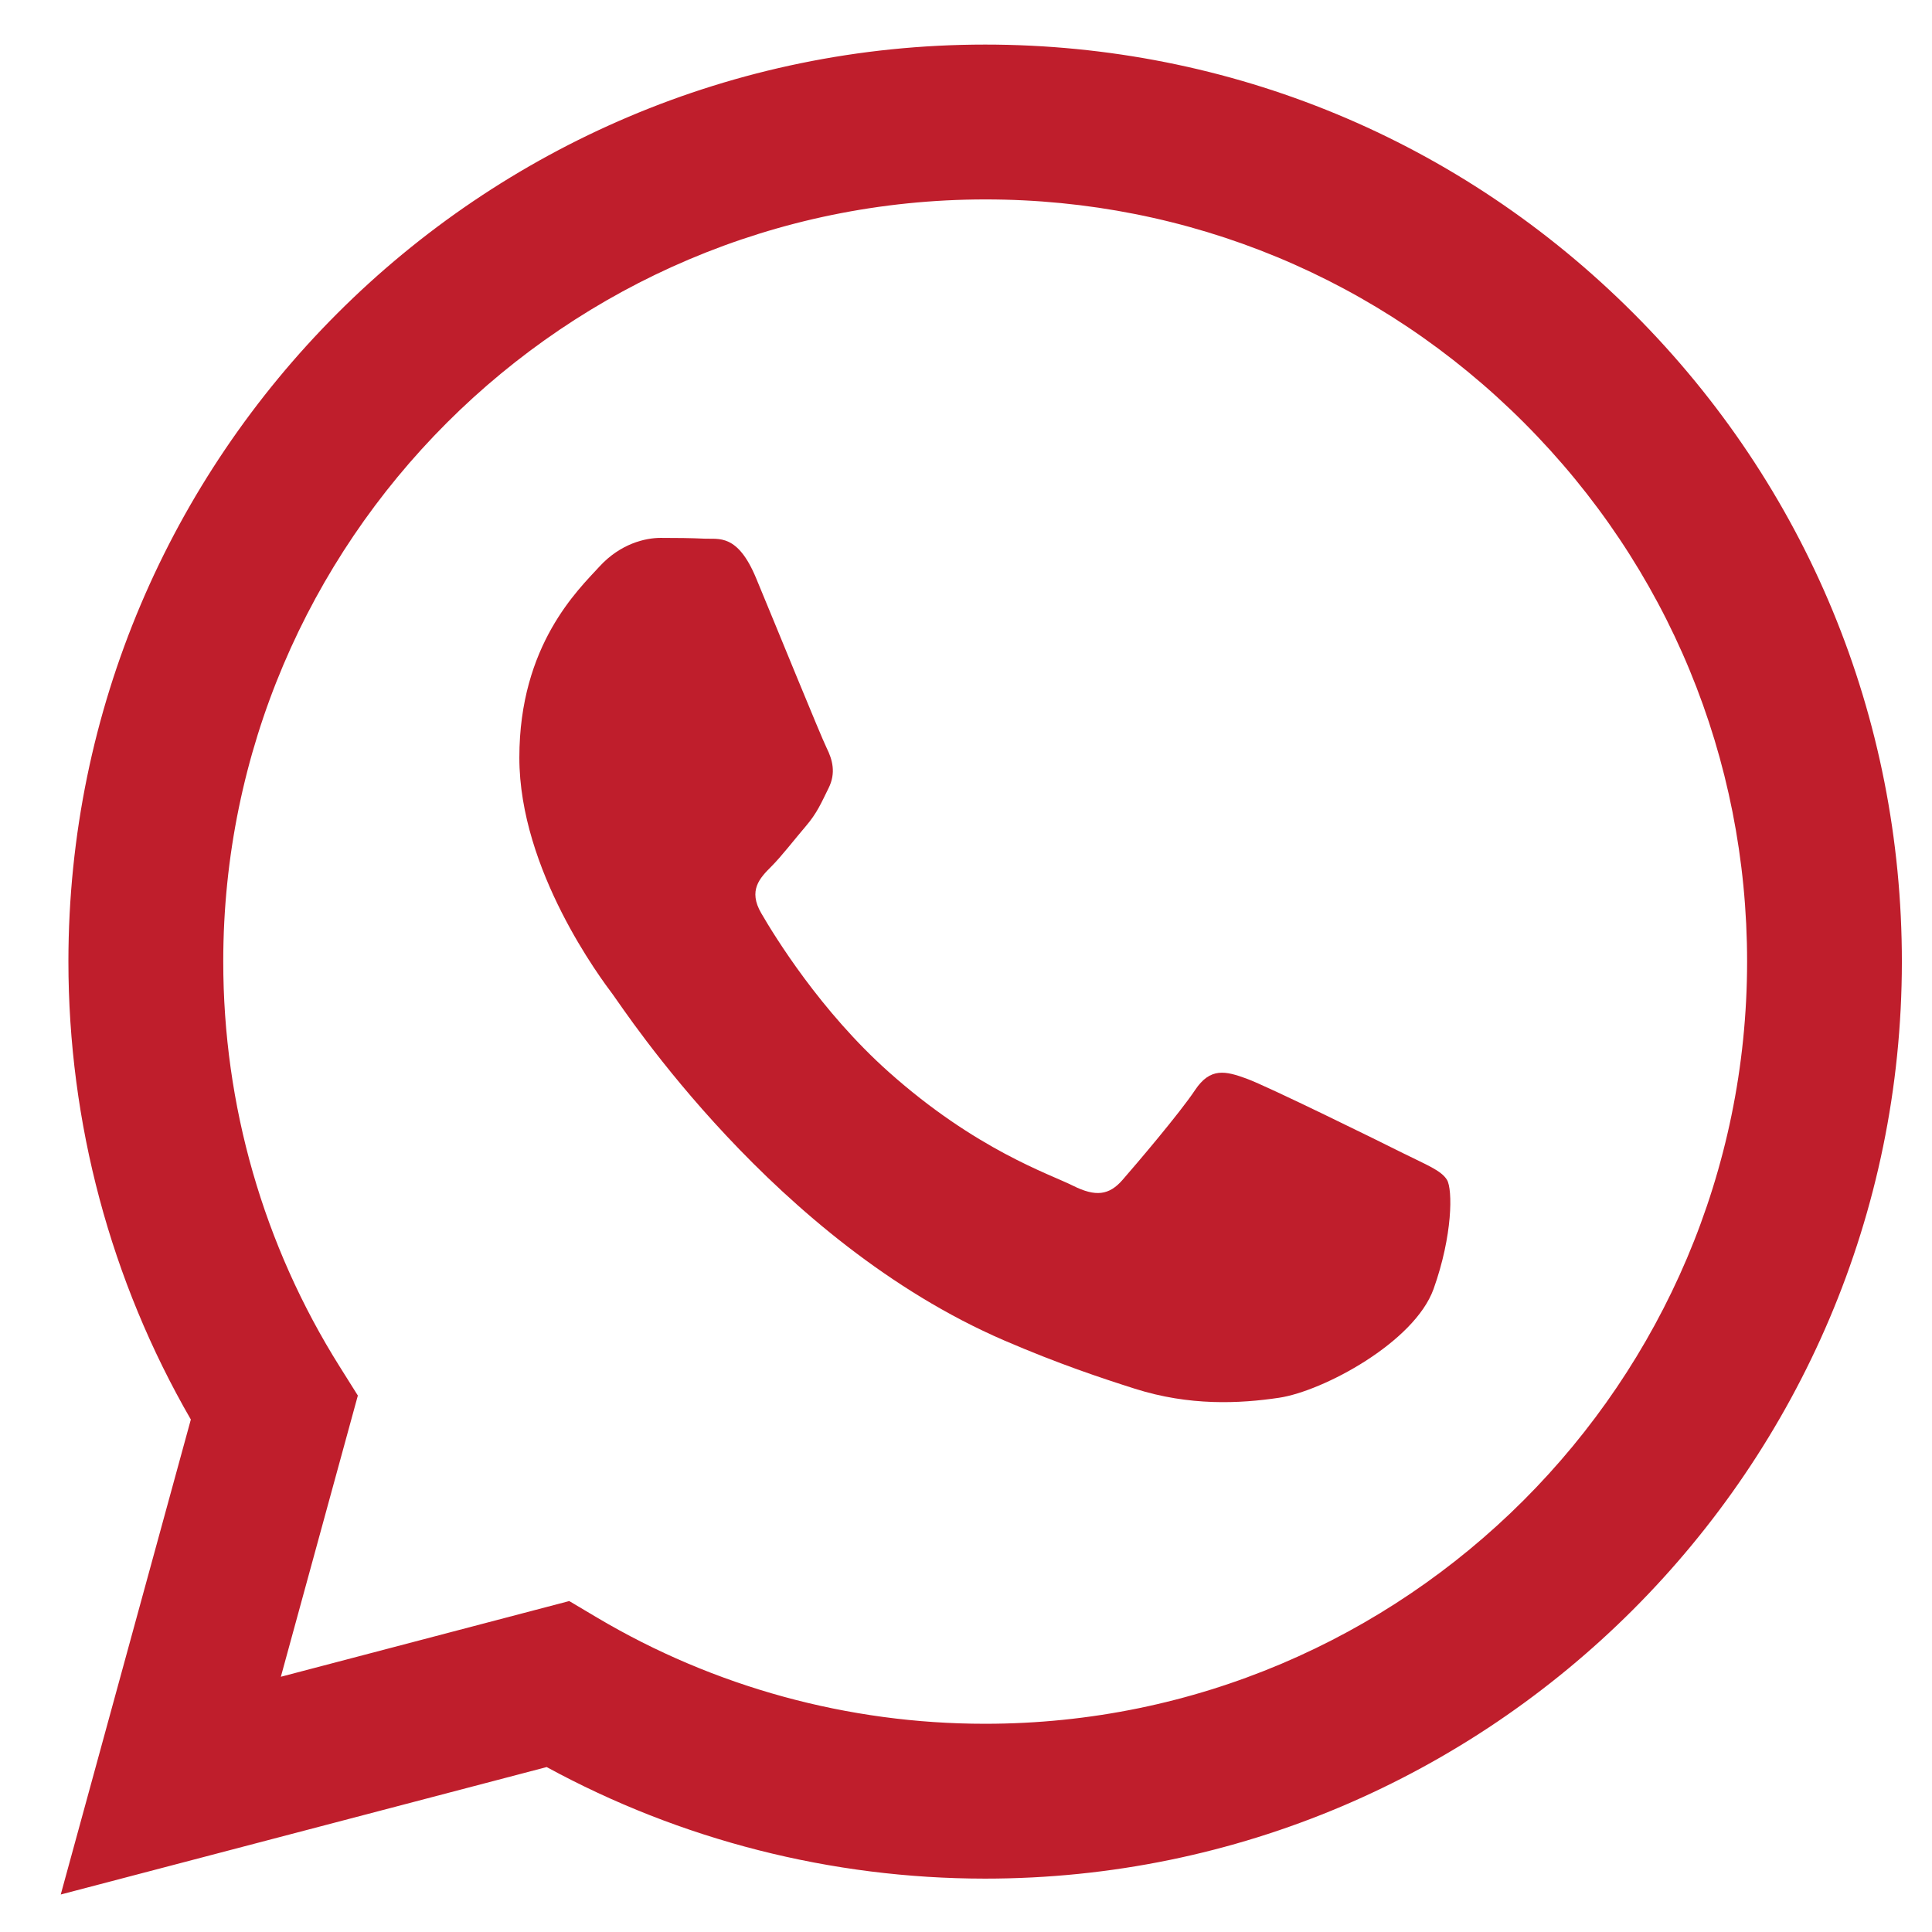
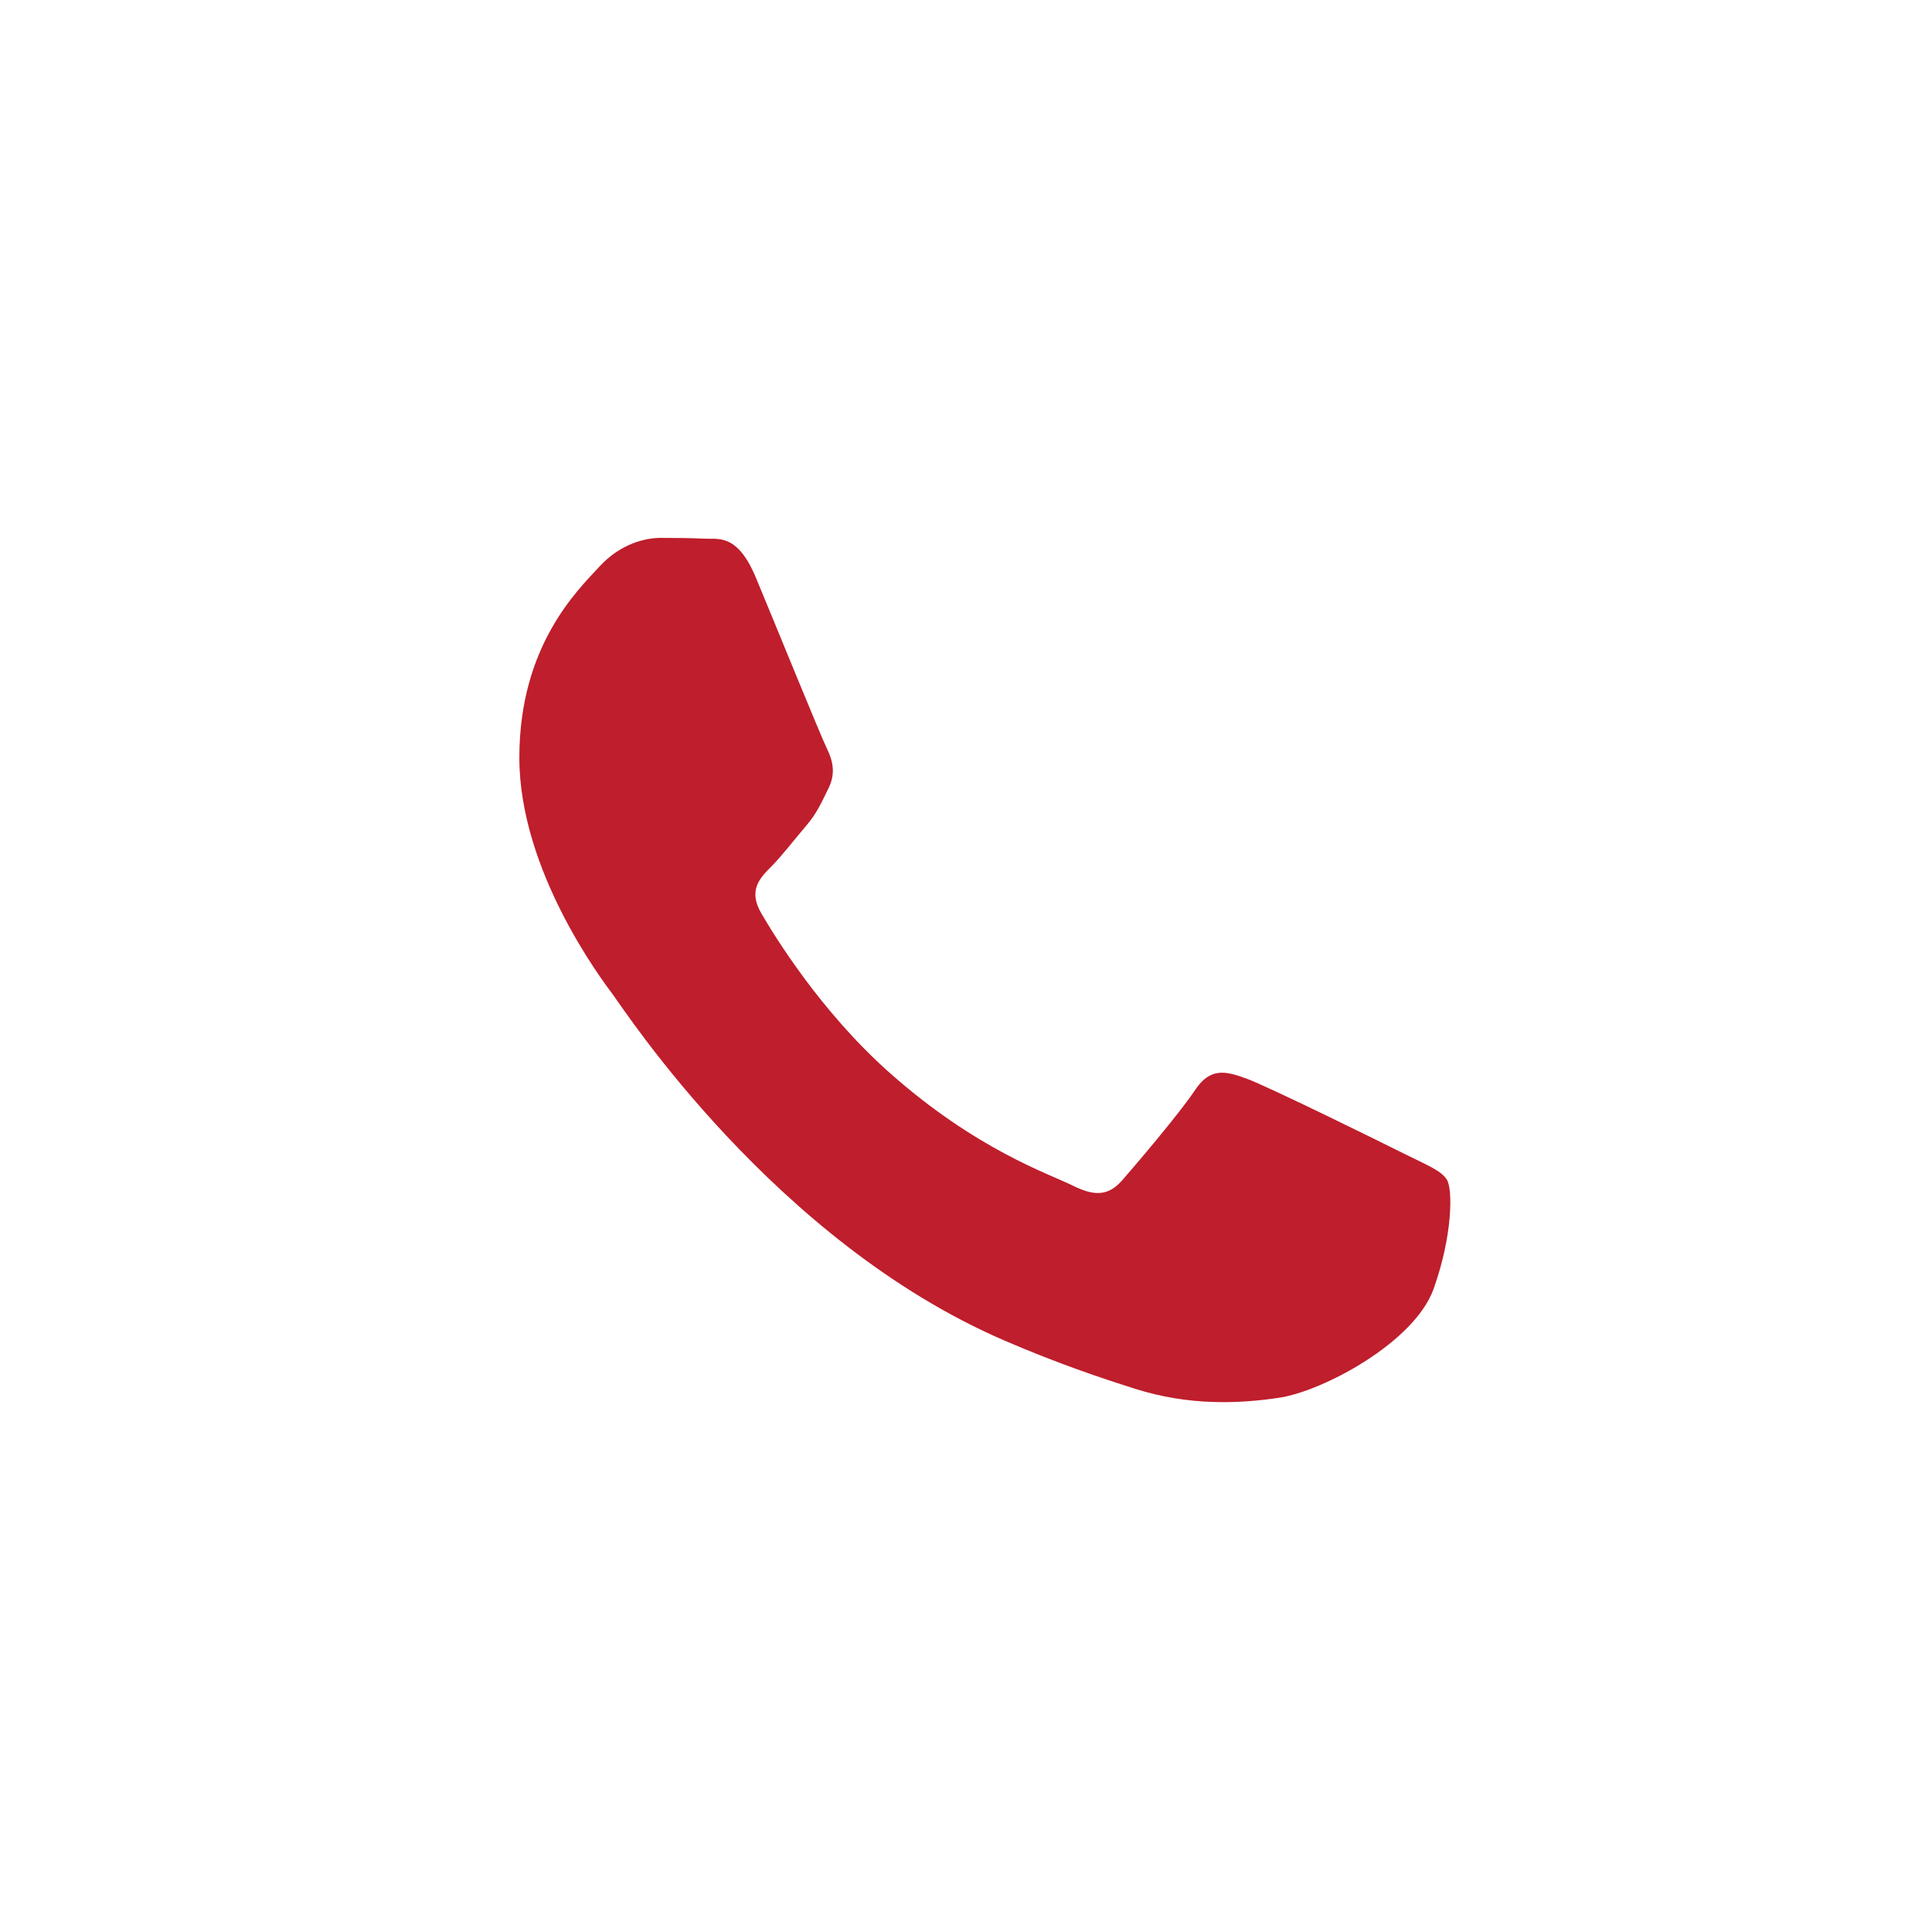
<svg xmlns="http://www.w3.org/2000/svg" width="27" height="27" viewBox="0 0 27 27" fill="none">
-   <path fill-rule="evenodd" clip-rule="evenodd" d="M22.83 4.38C20.411 1.958 17.195 0.624 13.768 0.623C6.706 0.623 0.959 6.369 0.956 13.433C0.956 15.691 1.545 17.895 2.667 19.838L0.849 26.476L7.64 24.695C9.512 25.715 11.618 26.253 13.763 26.254H13.768C13.767 26.254 13.768 26.254 13.768 26.254C20.828 26.254 26.576 20.507 26.579 13.443C26.58 10.02 25.249 6.801 22.83 4.38ZM13.768 24.09H13.763C11.853 24.09 9.979 23.576 8.344 22.606L7.955 22.375L3.925 23.433L5.001 19.503L4.748 19.1C3.682 17.405 3.119 15.446 3.12 13.434C3.122 7.563 7.899 2.787 13.772 2.787C16.616 2.787 19.29 3.896 21.3 5.909C23.31 7.922 24.417 10.597 24.416 13.442C24.413 19.314 19.637 24.09 13.768 24.09Z" fill="#BF1E2C" />
  <path fill-rule="evenodd" clip-rule="evenodd" d="M19.608 16.116C19.288 15.955 17.715 15.181 17.421 15.074C17.128 14.967 16.914 14.914 16.701 15.234C16.488 15.555 15.874 16.276 15.687 16.49C15.501 16.703 15.314 16.73 14.994 16.57C14.674 16.409 13.642 16.071 12.42 14.981C11.468 14.132 10.825 13.084 10.639 12.763C10.452 12.443 10.619 12.27 10.779 12.11C10.923 11.966 11.099 11.736 11.259 11.549C11.419 11.362 11.473 11.229 11.579 11.015C11.686 10.802 11.633 10.615 11.553 10.454C11.473 10.294 10.833 8.719 10.566 8.078C10.306 7.453 10.042 7.538 9.846 7.528C9.659 7.519 9.445 7.517 9.232 7.517C9.019 7.517 8.672 7.597 8.378 7.917C8.085 8.238 7.258 9.012 7.258 10.588C7.258 12.164 8.405 13.686 8.565 13.899C8.725 14.113 10.822 17.346 14.034 18.733C14.797 19.062 15.393 19.259 15.858 19.407C16.625 19.651 17.323 19.616 17.875 19.534C18.49 19.442 19.768 18.759 20.035 18.012C20.302 17.264 20.302 16.623 20.222 16.489C20.142 16.356 19.928 16.276 19.608 16.116Z" fill="#BF1E2C" />
</svg>